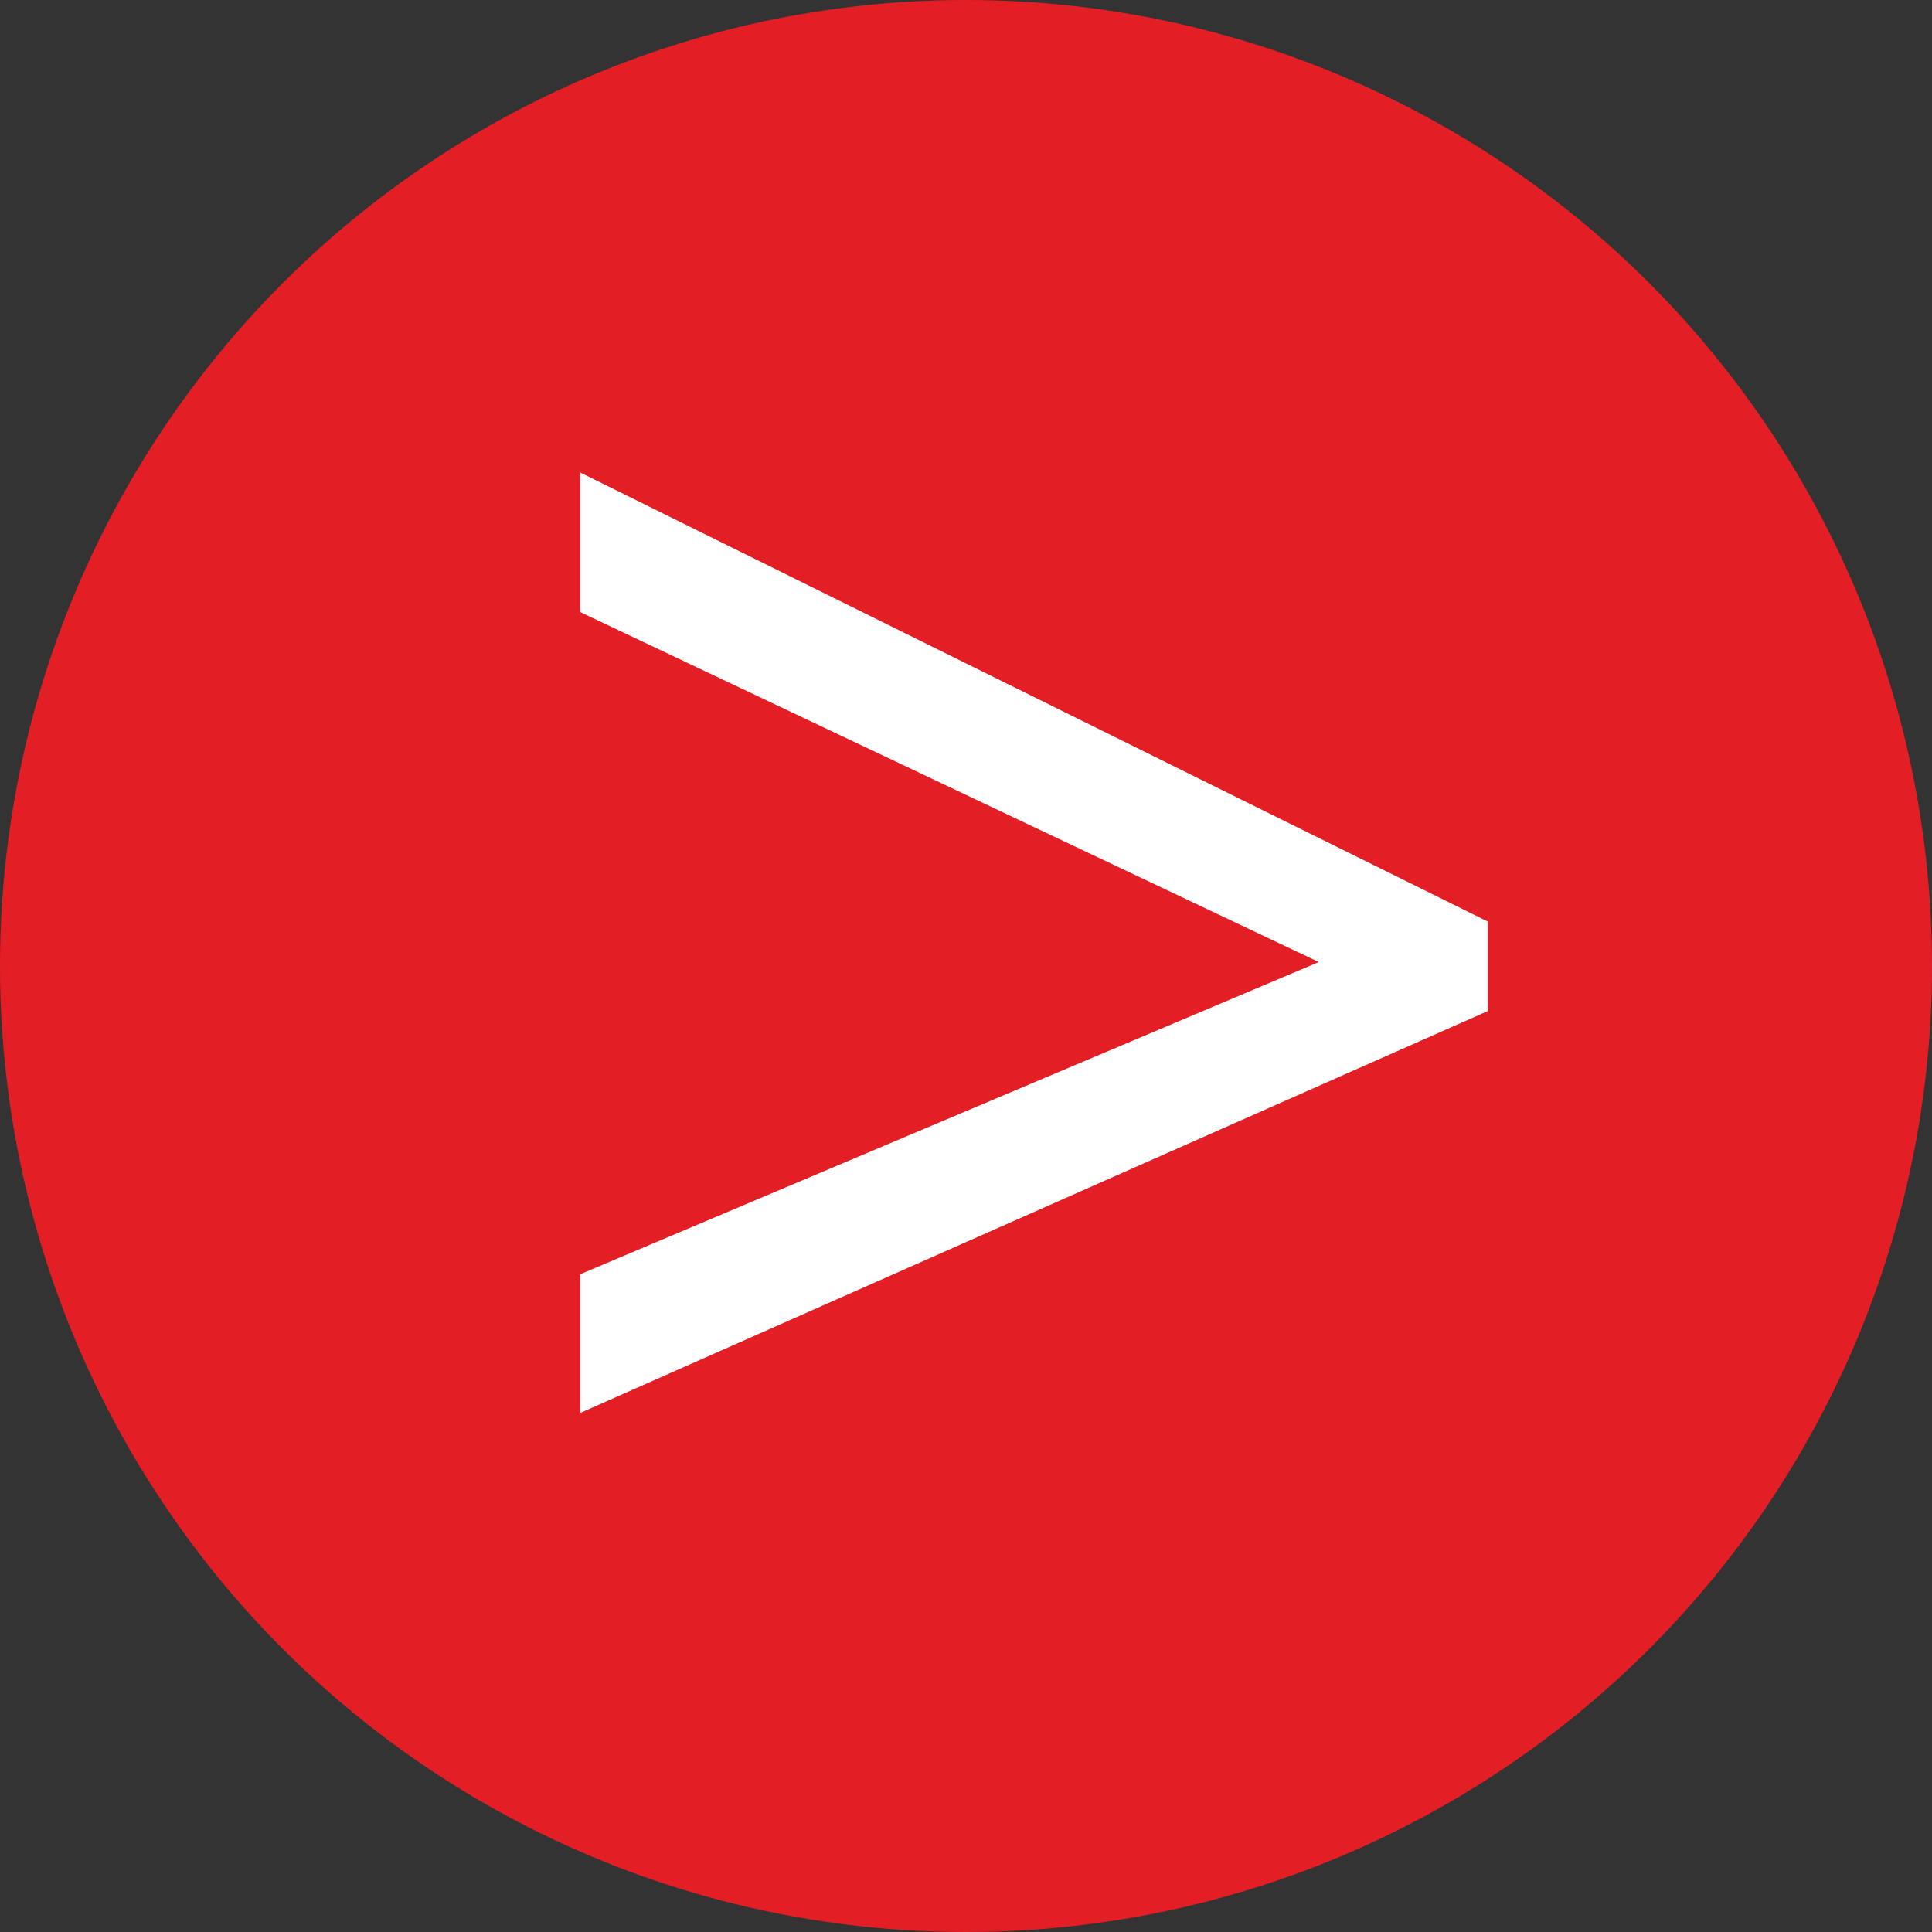
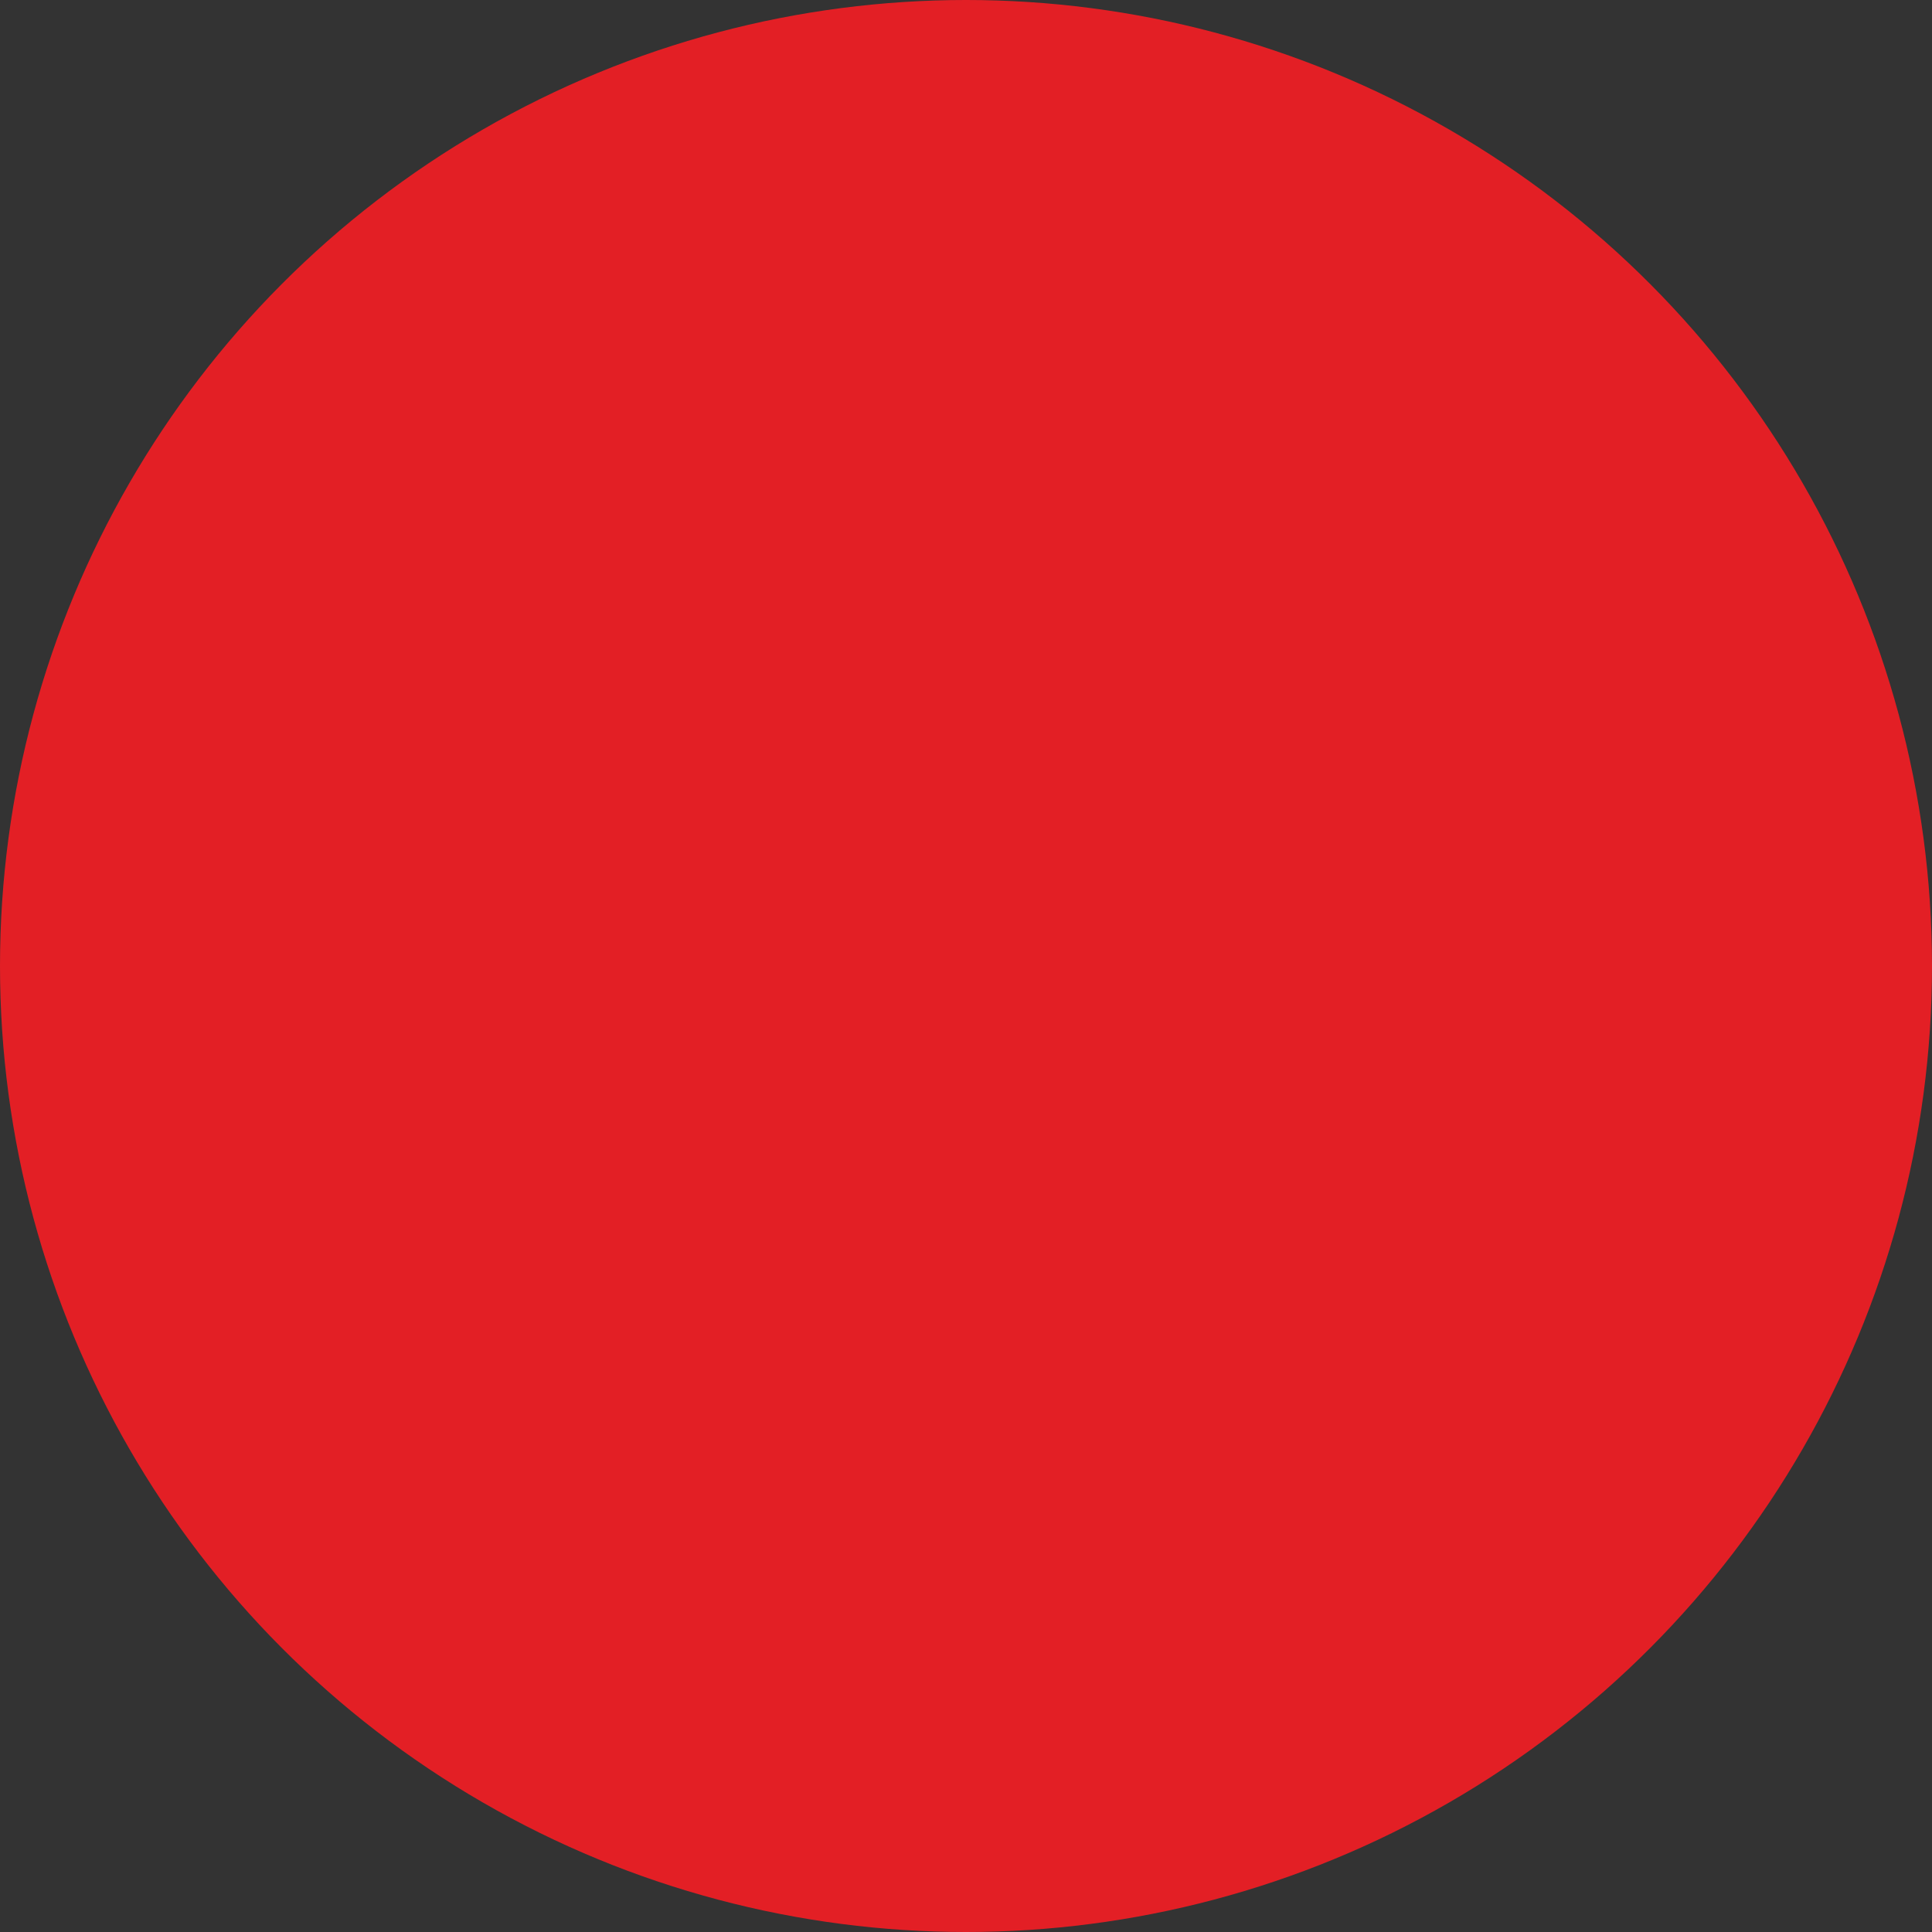
<svg xmlns="http://www.w3.org/2000/svg" width="20" height="20" viewBox="0 0 20 20" fill="none">
  <rect x="0" y="0" width="20" height="20" fill="#333333" stroke="none" />
  <circle cx="10" cy="10" r="10" fill="#E31F25" />
-   <path d="M6.006 13.191L13.652 9.959L6.006 6.336V4.891L15.4 9.539V10.467L6.006 14.627V13.191Z" fill="white" />
</svg>